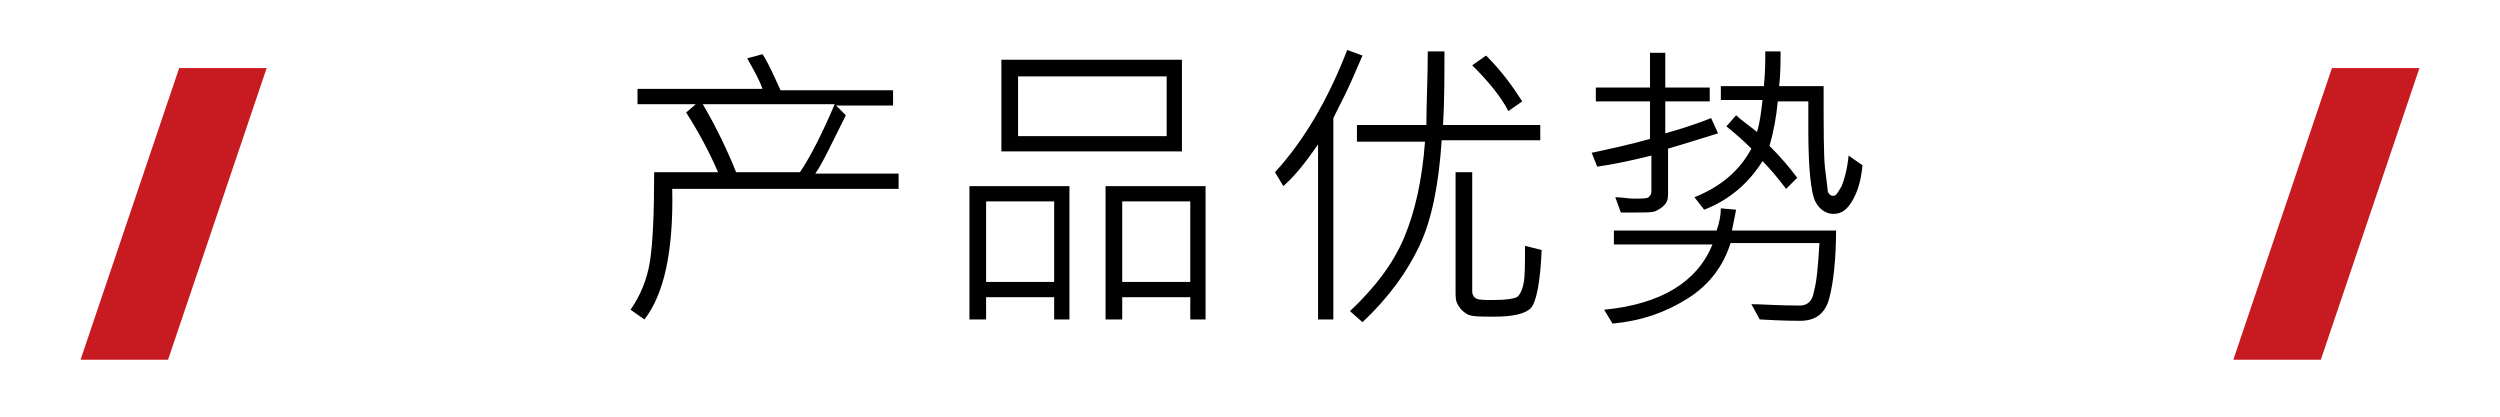
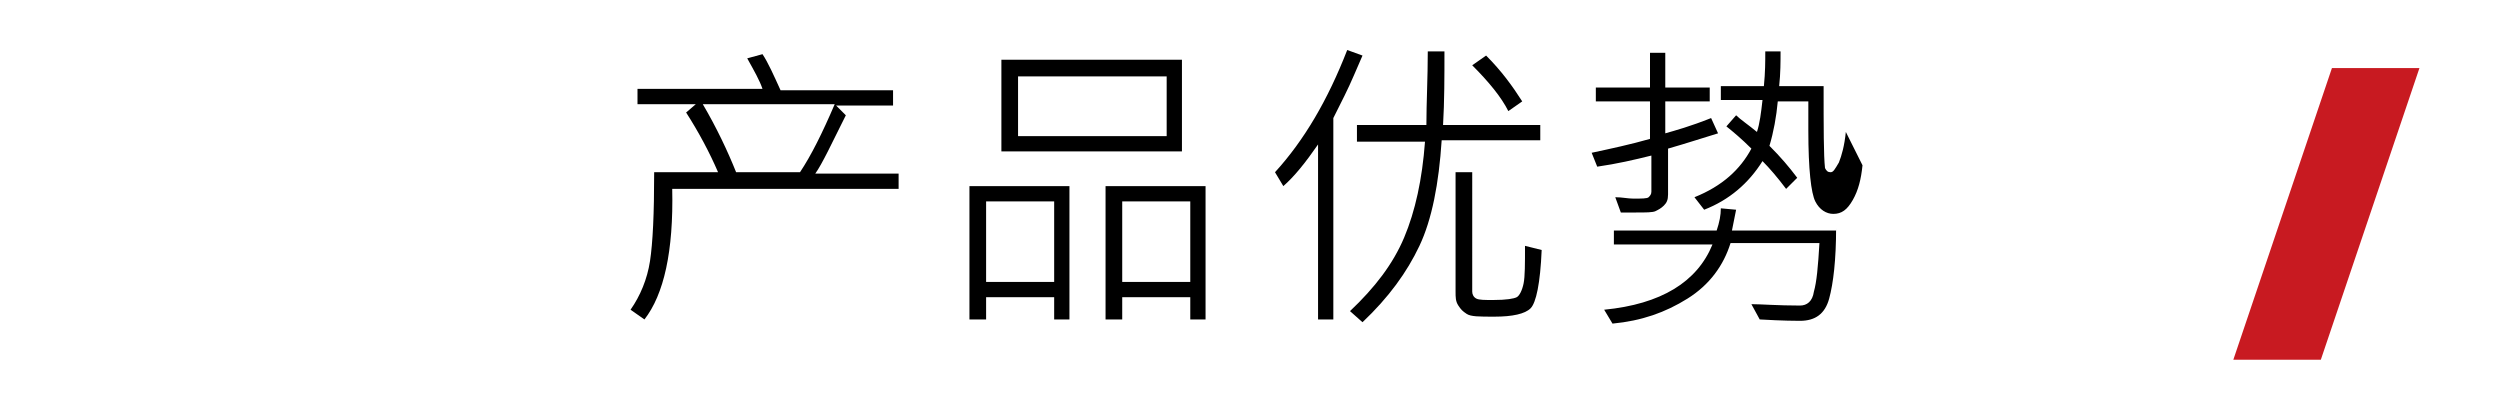
<svg xmlns="http://www.w3.org/2000/svg" version="1.1" id="圖層_1" x="0px" y="0px" width="180px" height="30px" viewBox="0 0 180 30" style="enable-background:new 0 0 180 30;" xml:space="preserve">
  <style type="text/css">
	.st0{fill:#C81A21;}
</style>
  <g>
    <g>
      <path d="M64.8,13.6H48.4c0.1,4.5-0.6,7.6-2,9.4l-1-0.7c0.7-1,1.2-2.2,1.4-3.5c0.2-1.3,0.3-3.4,0.3-6.4h4.6    c-0.6-1.4-1.4-2.9-2.3-4.3l0.7-0.6h-4.2V6.4h9c-0.2-0.6-0.6-1.3-1.1-2.2l1.1-0.3c0.4,0.6,0.8,1.5,1.3,2.6h8.1v1.1h-4.1l0.7,0.7    c-1,2-1.7,3.5-2.2,4.2h6V13.6z M60.1,7.5h-9.5c1,1.7,1.8,3.4,2.4,4.9h4.6C58.4,11.2,59.2,9.6,60.1,7.5z" />
      <path d="M77,23h-1.1v-1.6H71V23h-1.2v-9.6H77V23z M75.9,20.3v-5.8H71v5.8H75.9z M85.1,10.9h-13V4.3h13V10.9z M84,9.8V5.5H73.3v4.3    H84z M86.9,23h-1.2v-1.6h-4.9V23h-1.2v-9.6h7.2V23z M85.7,20.3v-5.8h-4.9v5.8H85.7z" />
      <path d="M98.1,4c-0.4,0.9-0.8,1.9-1.3,2.9L96,8.5V23h-1.1V10.4c-0.9,1.3-1.7,2.3-2.5,3l-0.6-1c2.1-2.3,3.8-5.2,5.2-8.8L98.1,4z     M110.9,10.1h-7.1c-0.2,3.1-0.7,5.7-1.6,7.6c-0.9,1.9-2.2,3.7-4.1,5.5l-0.9-0.8c1.8-1.7,3.1-3.4,3.9-5.3s1.3-4.2,1.5-6.9h-4.9V9h5    c0-1.6,0.1-3.4,0.1-5.3h1.2c0,1.8,0,3.6-0.1,5.3h7V10.1z M111,18c-0.1,2.4-0.4,3.8-0.8,4.2c-0.4,0.4-1.3,0.6-2.6,0.6    c-1.1,0-1.7,0-2-0.2s-0.4-0.3-0.6-0.6c-0.2-0.3-0.2-0.6-0.2-1v-8.6h1.2V21c0,0.2,0.1,0.4,0.3,0.5c0.2,0.1,0.6,0.1,1.2,0.1    c1,0,1.5-0.1,1.7-0.2c0.2-0.1,0.4-0.5,0.5-1c0.1-0.5,0.1-1.4,0.1-2.7L111,18z M109.6,7.3L108.6,8c-0.5-1-1.4-2.1-2.6-3.3L107,4    C108.1,5.1,108.9,6.2,109.6,7.3z" />
-       <path d="M123.7,9.6c-1,0.3-2.2,0.7-3.6,1.1V14c0,0.4-0.1,0.6-0.3,0.8s-0.4,0.3-0.6,0.4s-0.7,0.1-1.4,0.1c-0.4,0-0.7,0-1.1,0    l-0.4-1.1c0.5,0,0.9,0.1,1.3,0.1c0.6,0,1,0,1.1-0.1s0.2-0.2,0.2-0.4v-2.6c-1.2,0.3-2.5,0.6-3.9,0.8l-0.4-1c1.4-0.3,2.8-0.6,4.2-1    V7.3h-3.9v-1h3.9V3.8h1.1v2.5h3.2v1h-3.2v2.3c0.7-0.2,1.8-0.5,3.3-1.1L123.7,9.6z M132.2,16.4c0,2.3-0.2,4-0.5,5.1    c-0.3,1.1-1,1.6-2.1,1.6c-0.2,0-1.2,0-2.9-0.1l-0.6-1.1c0.7,0,1.9,0.1,3.5,0.1c0.5,0,0.9-0.3,1-1c0.2-0.7,0.3-1.8,0.4-3.5h-6.4    c-0.5,1.6-1.5,3-3.1,4s-3.3,1.6-5.4,1.8l-0.6-1c4.1-0.4,6.7-2,7.8-4.7h-7.1v-1h7.4c0.2-0.6,0.3-1.1,0.3-1.6l1.1,0.1    c-0.1,0.5-0.2,1-0.3,1.5H132.2z M134.1,11.9c-0.1,1-0.3,1.8-0.7,2.5s-0.8,1-1.4,1c-0.5,0-1-0.3-1.3-0.9c-0.3-0.6-0.5-2.3-0.5-5.1    c0-0.6,0-1.3,0-2.1h-2.2c-0.1,1.1-0.3,2.2-0.6,3.2c0.8,0.8,1.4,1.5,2,2.3l-0.8,0.8c-0.6-0.8-1.2-1.5-1.7-2c-1,1.6-2.4,2.8-4.2,3.5    l-0.7-0.9c2-0.8,3.3-2,4.1-3.5c-0.7-0.7-1.3-1.2-1.8-1.6l0.7-0.8c0.3,0.3,0.9,0.7,1.5,1.2c0.2-0.6,0.3-1.4,0.4-2.3h-3v-1h3.1    c0.1-1,0.1-1.8,0.1-2.5l1.1,0c0,0.7,0,1.6-0.1,2.5h3.2c0,3,0,5,0.1,5.9c0.1,0.9,0.2,1.5,0.2,1.7c0.1,0.2,0.2,0.3,0.4,0.3    c0.2,0,0.3-0.2,0.6-0.7c0.2-0.5,0.4-1.2,0.5-2.2L134.1,11.9z" />
+       <path d="M123.7,9.6c-1,0.3-2.2,0.7-3.6,1.1V14c0,0.4-0.1,0.6-0.3,0.8s-0.4,0.3-0.6,0.4s-0.7,0.1-1.4,0.1c-0.4,0-0.7,0-1.1,0    l-0.4-1.1c0.5,0,0.9,0.1,1.3,0.1c0.6,0,1,0,1.1-0.1s0.2-0.2,0.2-0.4v-2.6c-1.2,0.3-2.5,0.6-3.9,0.8l-0.4-1c1.4-0.3,2.8-0.6,4.2-1    V7.3h-3.9v-1h3.9V3.8h1.1v2.5h3.2v1h-3.2v2.3c0.7-0.2,1.8-0.5,3.3-1.1L123.7,9.6z M132.2,16.4c0,2.3-0.2,4-0.5,5.1    c-0.3,1.1-1,1.6-2.1,1.6c-0.2,0-1.2,0-2.9-0.1l-0.6-1.1c0.7,0,1.9,0.1,3.5,0.1c0.5,0,0.9-0.3,1-1c0.2-0.7,0.3-1.8,0.4-3.5h-6.4    c-0.5,1.6-1.5,3-3.1,4s-3.3,1.6-5.4,1.8l-0.6-1c4.1-0.4,6.7-2,7.8-4.7h-7.1v-1h7.4c0.2-0.6,0.3-1.1,0.3-1.6l1.1,0.1    c-0.1,0.5-0.2,1-0.3,1.5H132.2z M134.1,11.9c-0.1,1-0.3,1.8-0.7,2.5s-0.8,1-1.4,1c-0.5,0-1-0.3-1.3-0.9c-0.3-0.6-0.5-2.3-0.5-5.1    c0-0.6,0-1.3,0-2.1h-2.2c-0.1,1.1-0.3,2.2-0.6,3.2c0.8,0.8,1.4,1.5,2,2.3l-0.8,0.8c-0.6-0.8-1.2-1.5-1.7-2c-1,1.6-2.4,2.8-4.2,3.5    l-0.7-0.9c2-0.8,3.3-2,4.1-3.5c-0.7-0.7-1.3-1.2-1.8-1.6l0.7-0.8c0.3,0.3,0.9,0.7,1.5,1.2c0.2-0.6,0.3-1.4,0.4-2.3h-3v-1h3.1    c0.1-1,0.1-1.8,0.1-2.5l1.1,0c0,0.7,0,1.6-0.1,2.5h3.2c0,3,0,5,0.1,5.9c0.1,0.2,0.2,0.3,0.4,0.3    c0.2,0,0.3-0.2,0.6-0.7c0.2-0.5,0.4-1.2,0.5-2.2L134.1,11.9z" />
    </g>
  </g>
  <g>
-     <polygon class="st0" points="12.9,4.9 5.8,25.9 12.1,25.9 19.2,4.9  " />
    <polygon class="st0" points="167.9,4.9 160.8,25.9 167.1,25.9 174.2,4.9  " />
  </g>
</svg>